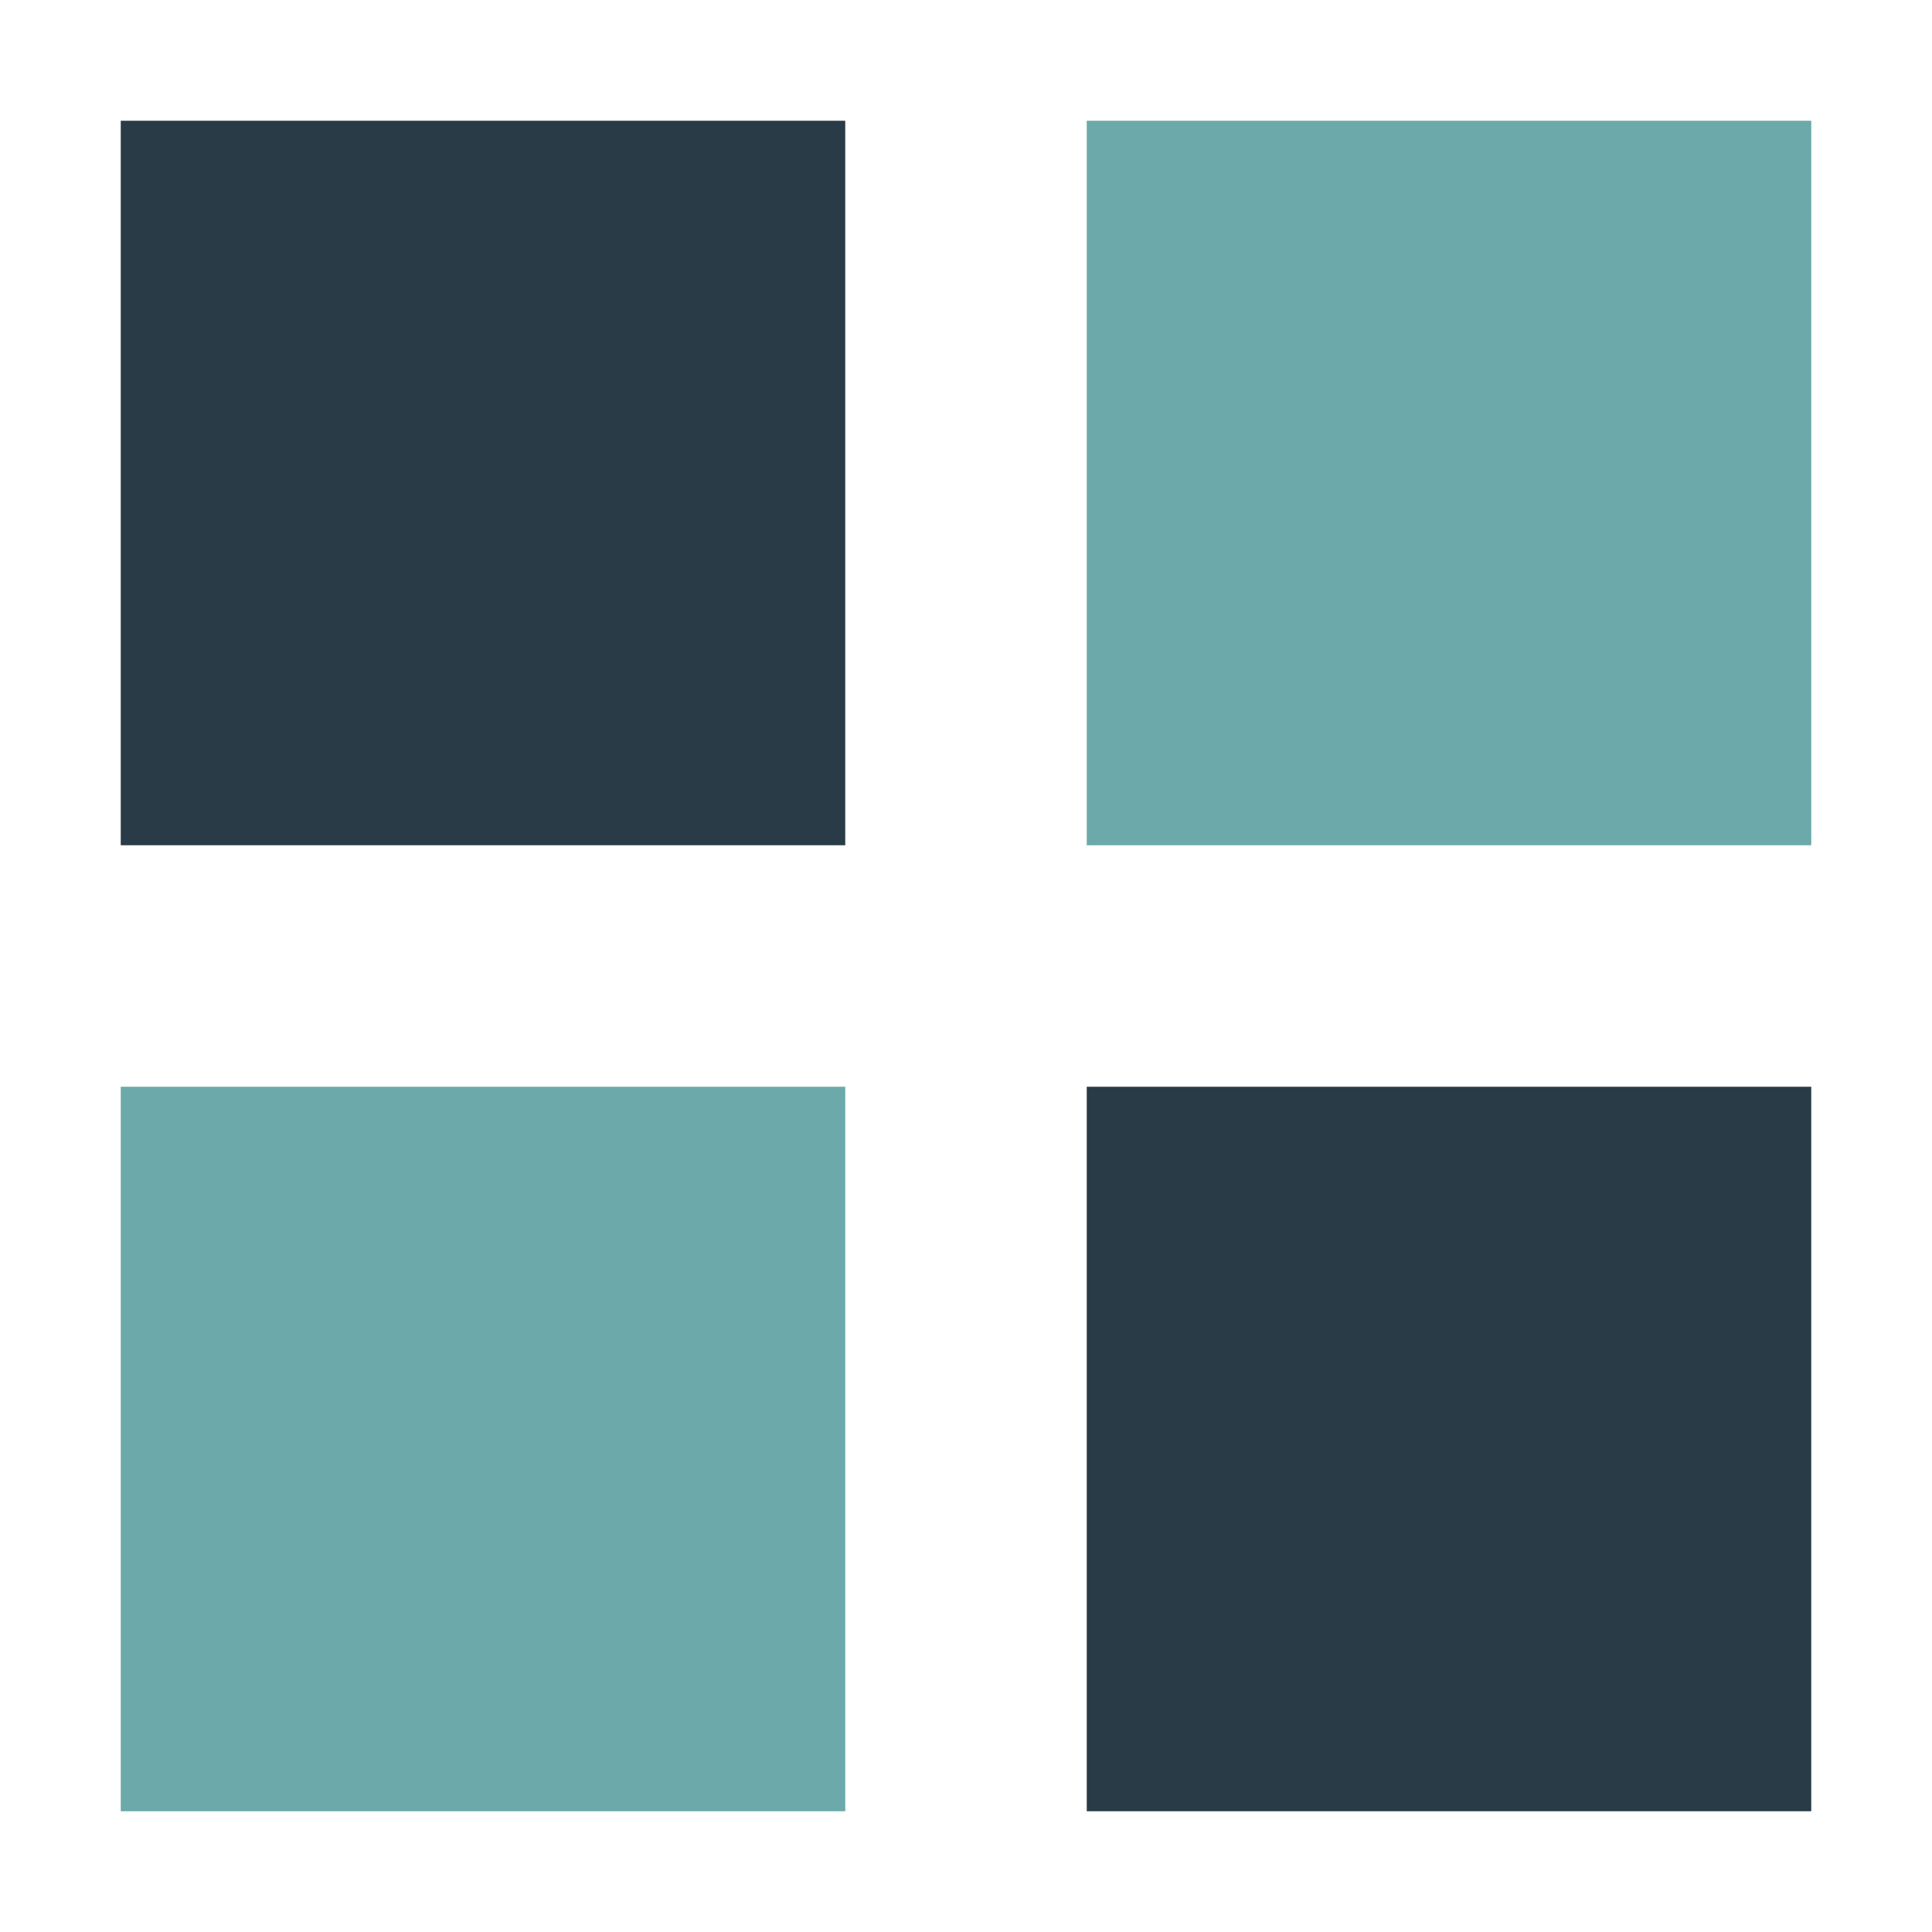
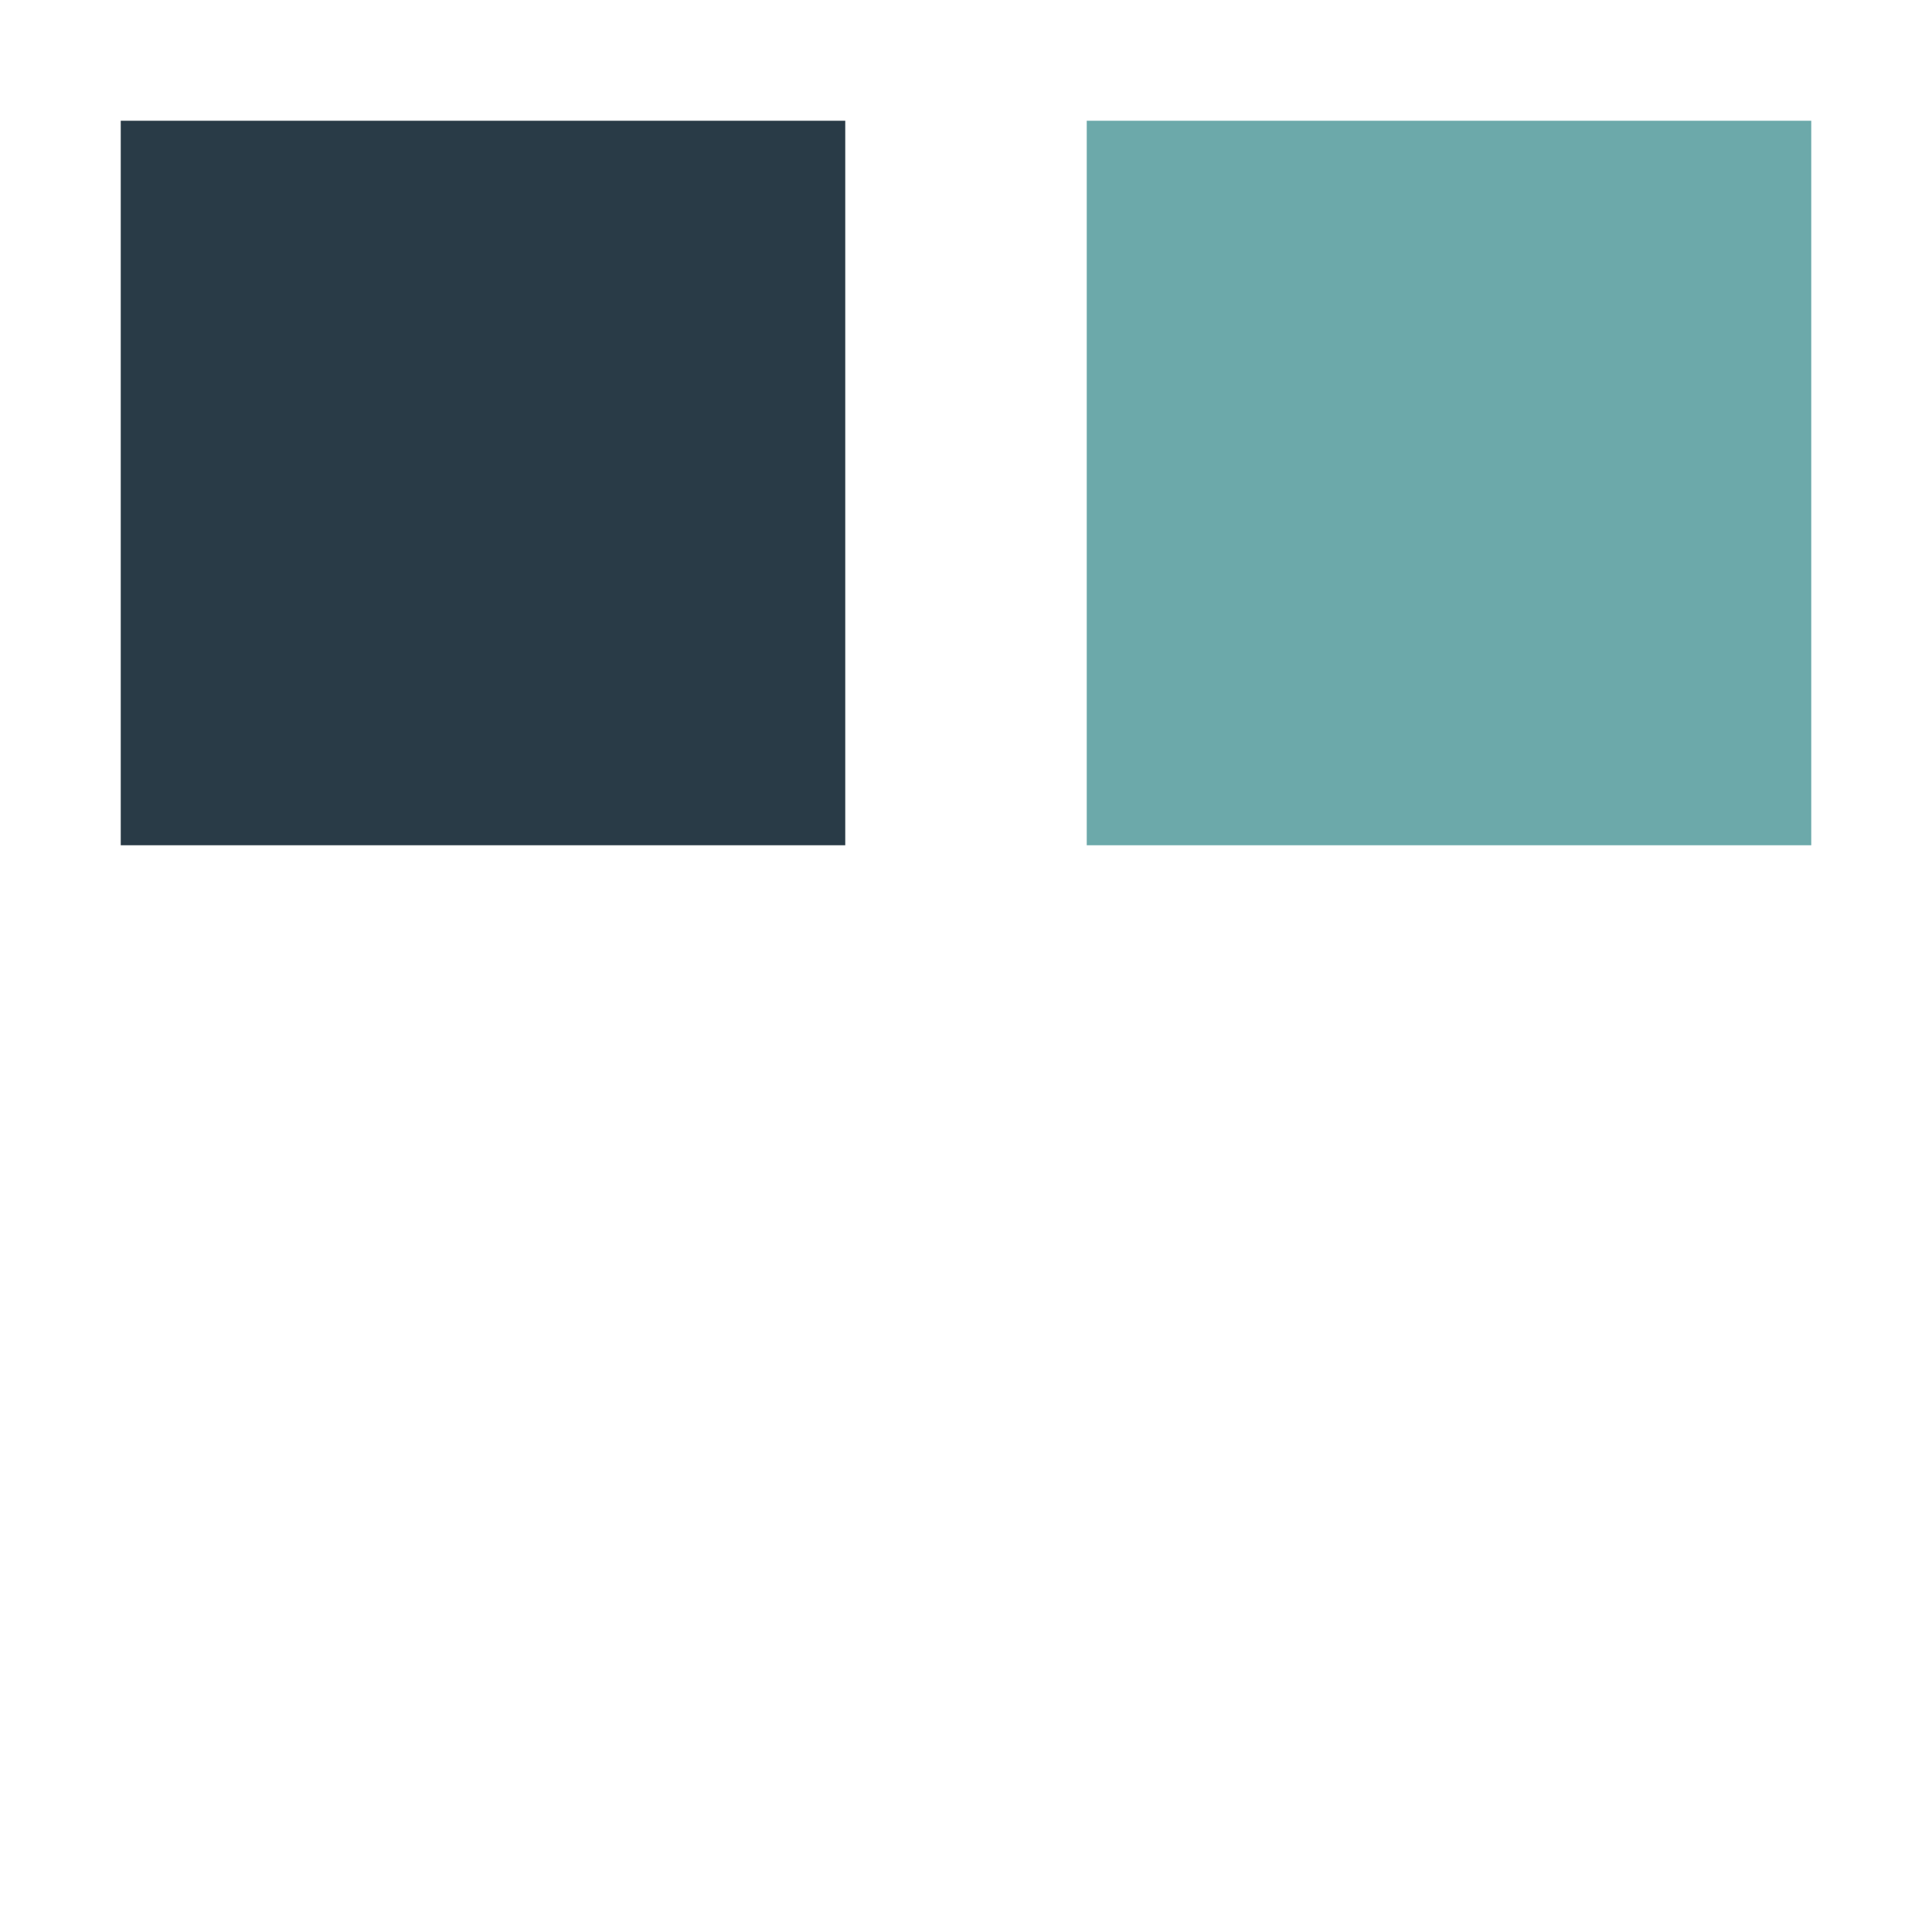
<svg xmlns="http://www.w3.org/2000/svg" width="32" height="32" viewBox="0 0 32 32">
  <rect x="2" y="2" width="12" height="12" fill="#293B47" />
-   <rect x="2" y="18" width="12" height="12" fill="#6CA9AA" />
  <rect x="18" y="2" width="12" height="12" fill="#6CA9AA" />
-   <rect x="18" y="18" width="12" height="12" fill="#293B47" />
</svg>